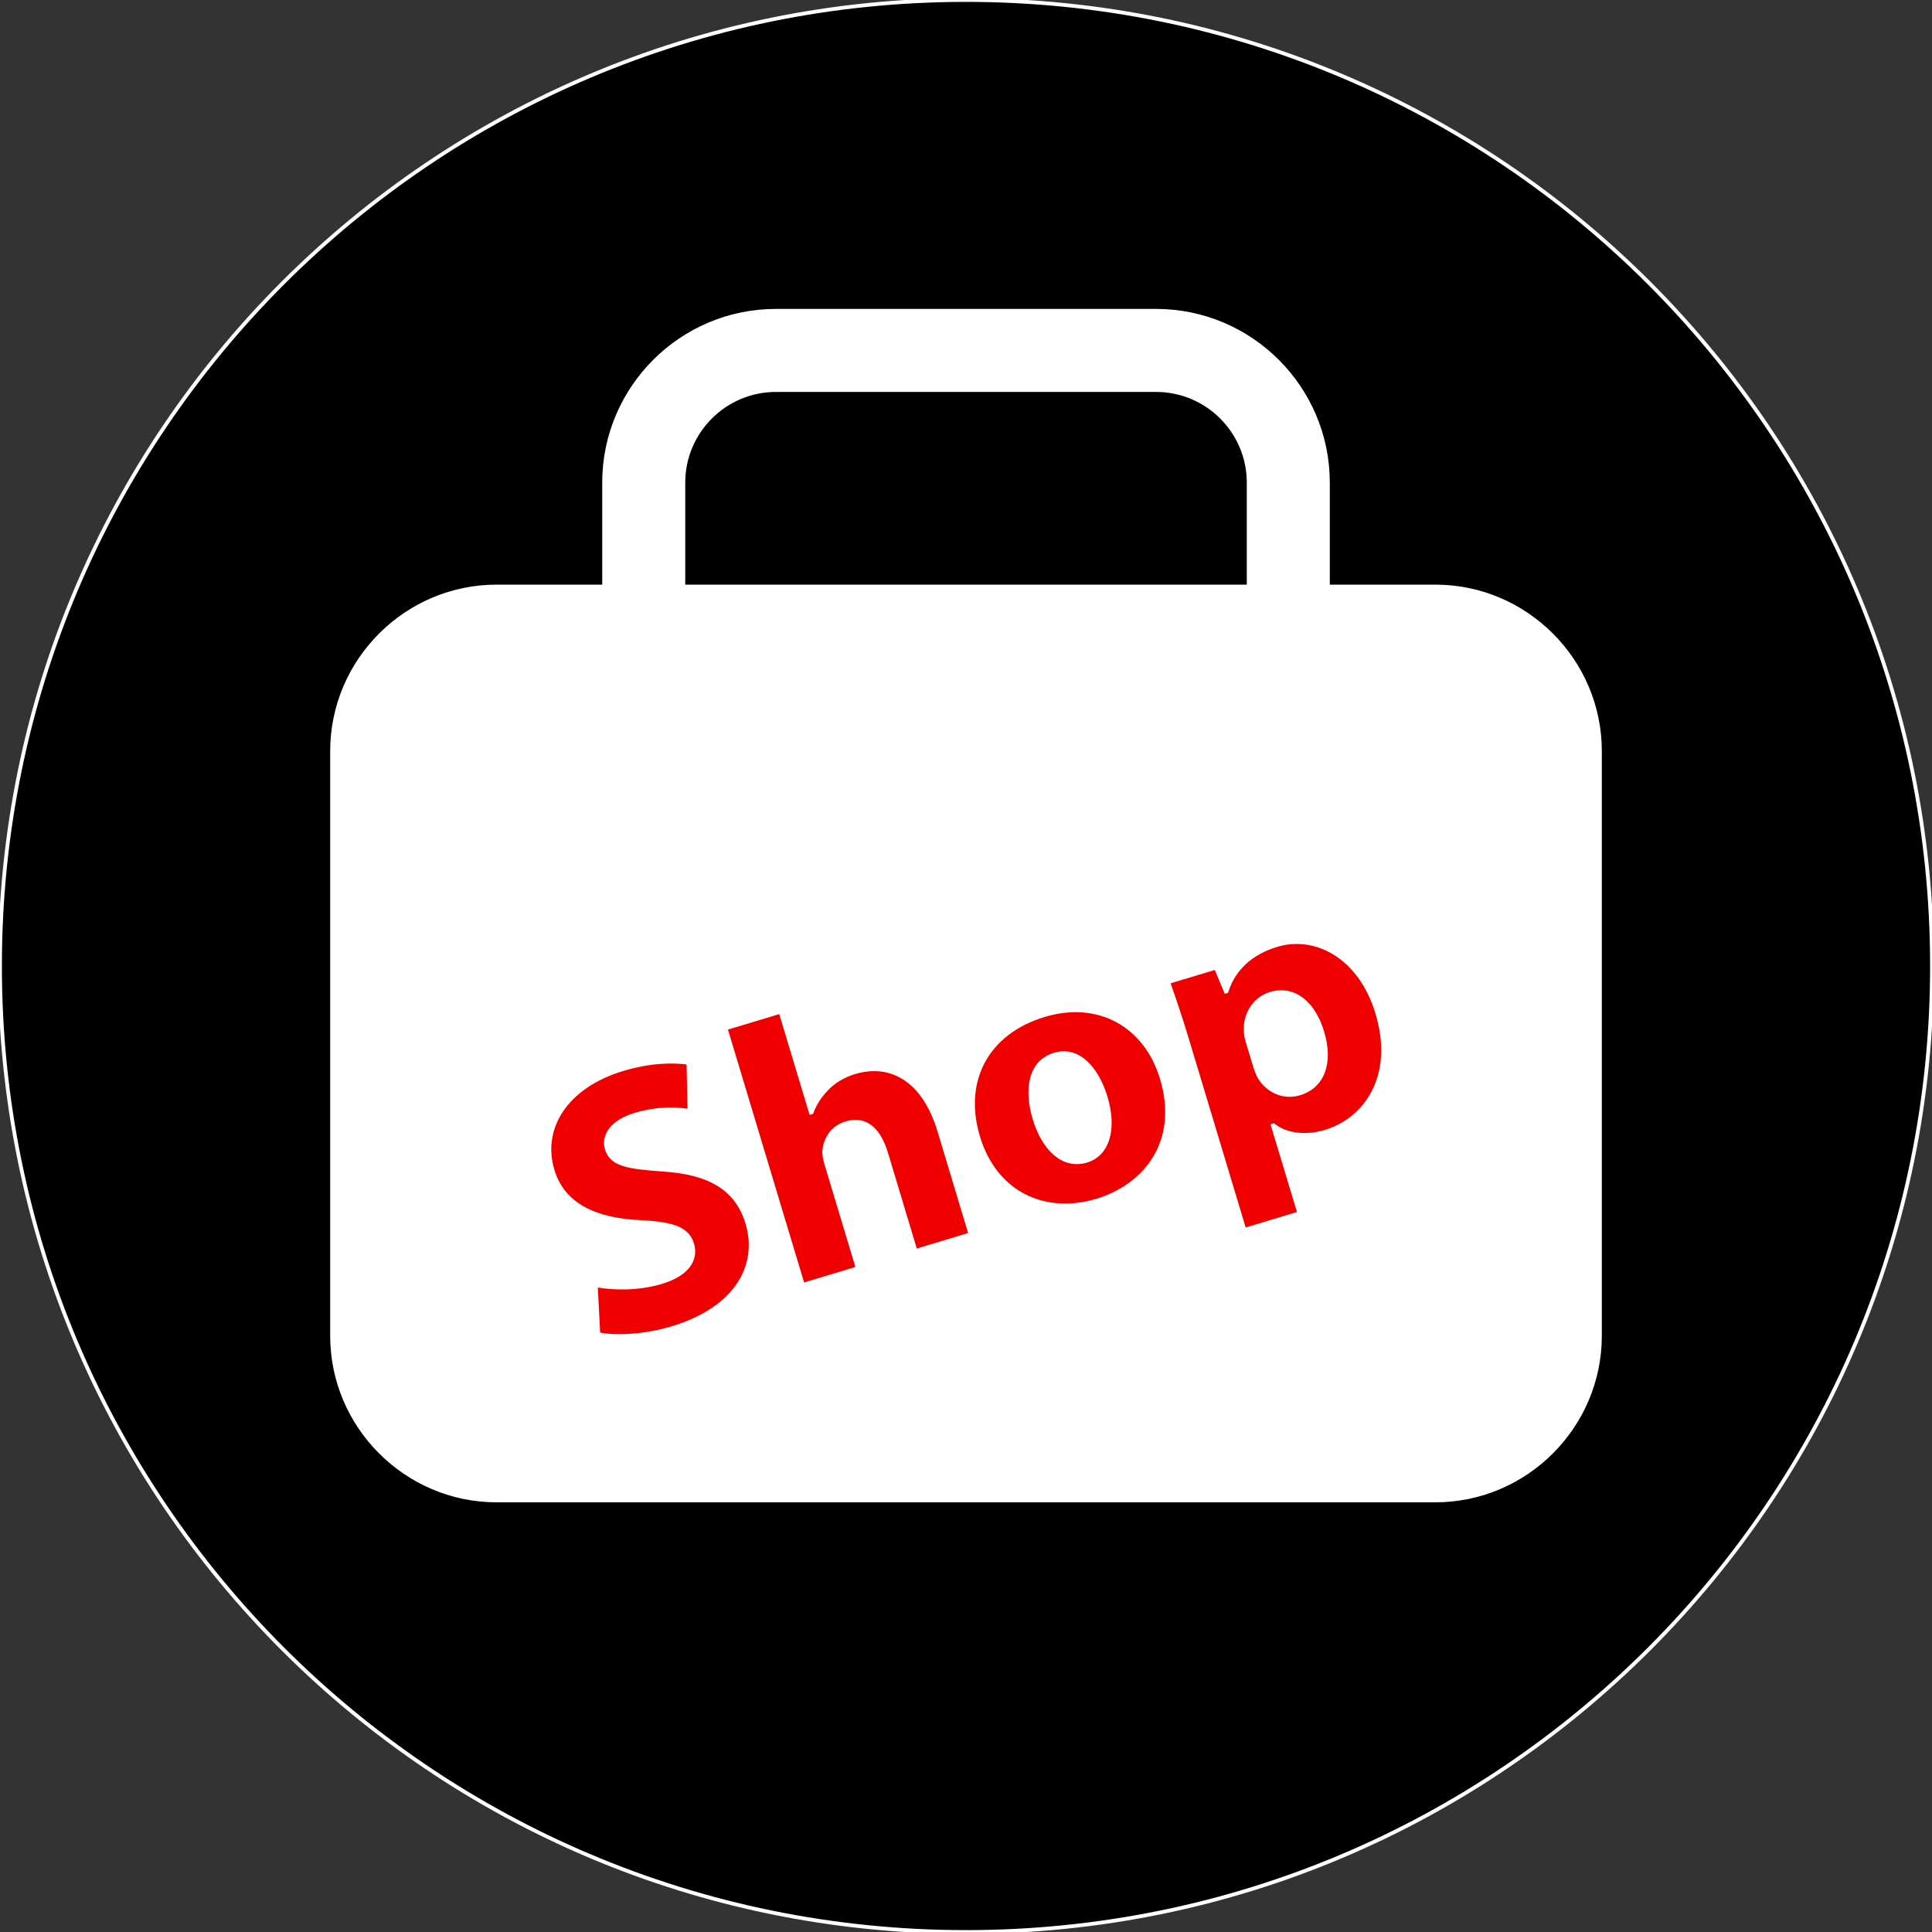
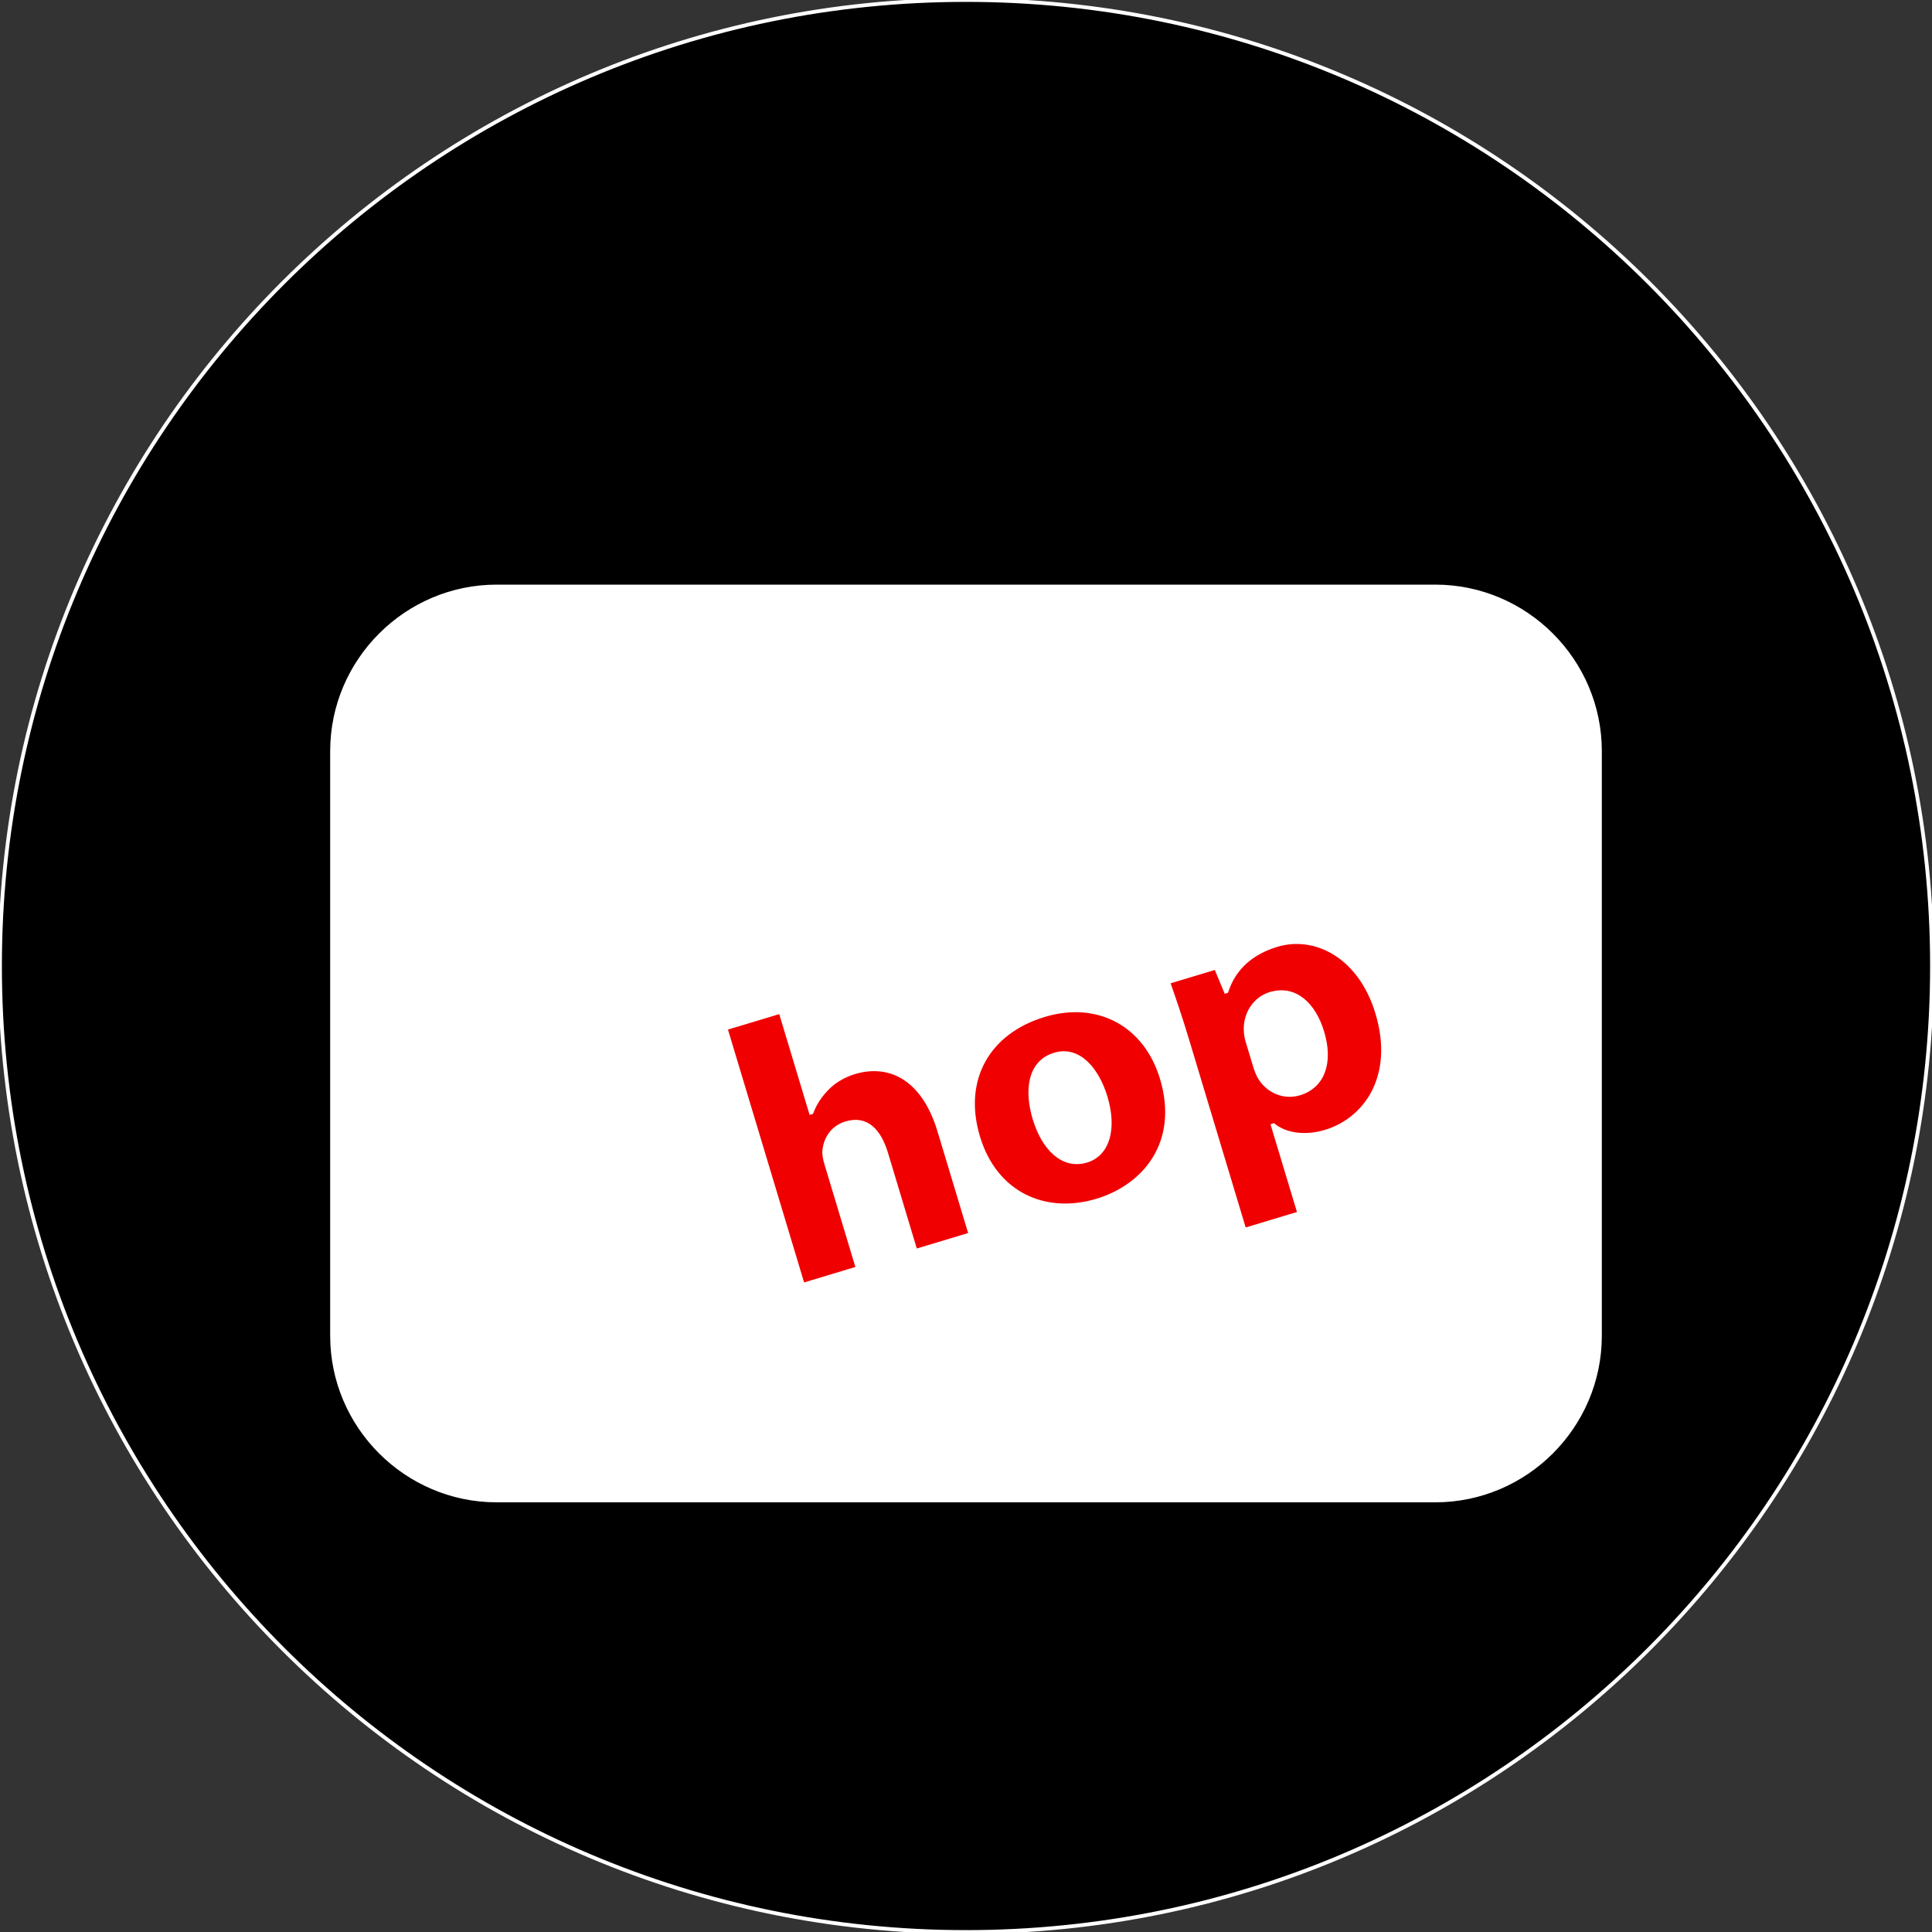
<svg xmlns="http://www.w3.org/2000/svg" height="64px" width="64px" version="1.1" id="Layer_1" viewBox="0 0 512 512" xml:space="preserve" fill="#fff" stroke="#fff">
  <rect x="0" y="0" width="512" height="512" fill="#333333" stroke="none" />
  <g id="SVGRepo_bgCarrier" stroke-width="0" />
  <g id="SVGRepo_tracerCarrier" stroke-linecap="round" stroke-linejoin="round" />
  <g id="SVGRepo_iconCarrier">
    <path style="fill:#;" d="M256,0C114.616,0,0,114.616,0,256s114.616,256,256,256s256-114.616,256-256S397.384,0,256,0z" />
    <path style="fill:#FFFFFF;" d="M380.368,397.632H131.632C107.632,397.632,88,378,88,354V199.064c0-24,19.632-43.632,43.632-43.632 h248.736c24,0,43.632,19.632,43.632,43.632V354C424,378,404.368,397.632,380.368,397.632z" />
-     <path d="M351.912,204.696h-21v-76.784c0-13.536-11-24.544-24.536-24.544H205.632c-13.536,0-24.536,11.016-24.536,24.544v76.784h-21 v-76.784c0-25.112,20.424-45.544,45.536-45.544h100.744c25.112,0,45.536,20.44,45.536,45.544L351.912,204.696L351.912,204.696z" />
    <g>
-       <path style="fill:#F00000;" d="M157.896,340.616c4.536,0.832,11.168,1.024,17.392-0.848c6.704-2.016,9.408-5.856,8.144-10.08 c-1.208-4.016-4.96-5.384-13.552-5.832c-11.848-0.504-20.624-4.336-23.448-13.72c-3.32-11.008,3.336-22.192,18.552-26.784 c7.272-2.184,13.096-2.272,17.448-1.712l0.288,12.76c-2.96-0.472-8.104-0.888-14.416,1.008c-6.32,1.904-8.512,5.696-7.504,9.048 c1.24,4.12,5.424,4.84,14.704,5.496c12.656,0.776,19.808,5.104,22.544,14.184c3.256,10.824-2.304,22.52-20.008,27.856 c-7.376,2.216-15.224,2.496-19.472,1.576L157.896,340.616z" />
      <path style="fill:#F00000;" d="M192.296,272.512l14.544-4.384l8.048,26.712l0.192-0.056c0.92-2.472,2.376-4.576,4.296-6.512 c1.768-1.792,4.344-3.288,7.024-4.096c9.28-2.8,18.296,1.48,22.536,15.552l8.248,27.376l-14.56,4.384l-7.752-25.752 c-1.84-6.128-5.216-9.704-10.672-8.064c-3.832,1.16-5.488,4.36-5.76,7.264c-0.088,1.072,0.184,2.344,0.504,3.4l8.36,27.76 l-14.544,4.384L192.296,272.512z" />
      <path style="fill:#F00000;" d="M307.88,285.736c5.16,17.136-4.632,28.648-17.168,32.424c-13.688,4.128-26.928-1.704-31.488-16.832 s2.488-27.792,17.512-32.312C291.104,264.688,303.64,271.664,307.88,285.736z M274.144,296.424 c2.424,8.048,7.584,13.064,13.808,11.184c5.648-1.704,7.584-8.456,5.048-16.872c-2.104-6.984-6.912-13.256-13.52-11.264 C272.488,281.568,272.064,289.52,274.144,296.424z" />
      <path style="fill:#F00000;" d="M314.704,275.848c-1.84-6.128-3.624-11.336-5.12-15.592l12.64-3.808l2.632,6.312l0.184-0.056 c1.944-6.024,6.528-10.216,13.328-12.264c10.24-3.088,22.12,3.048,26.608,17.984c5.136,17.04-3.256,28.336-13.696,31.48 c-5.648,1.704-10.744,0.736-13.768-1.696l-0.2,0.064l7.016,23.256l-14.544,4.384L314.704,275.848z M332.568,282.48 c0.344,1.152,0.76,2.168,1.2,2.976c2.144,3.64,6.392,5.592,10.6,4.328c6.32-1.904,8.464-8.296,6.072-16.232 c-2.248-7.488-7.296-12.12-13.816-10.16c-4.112,1.232-6.832,5.408-6.488,10c0.032,0.824,0.224,1.816,0.488,2.672L332.568,282.48z" />
    </g>
  </g>
</svg>